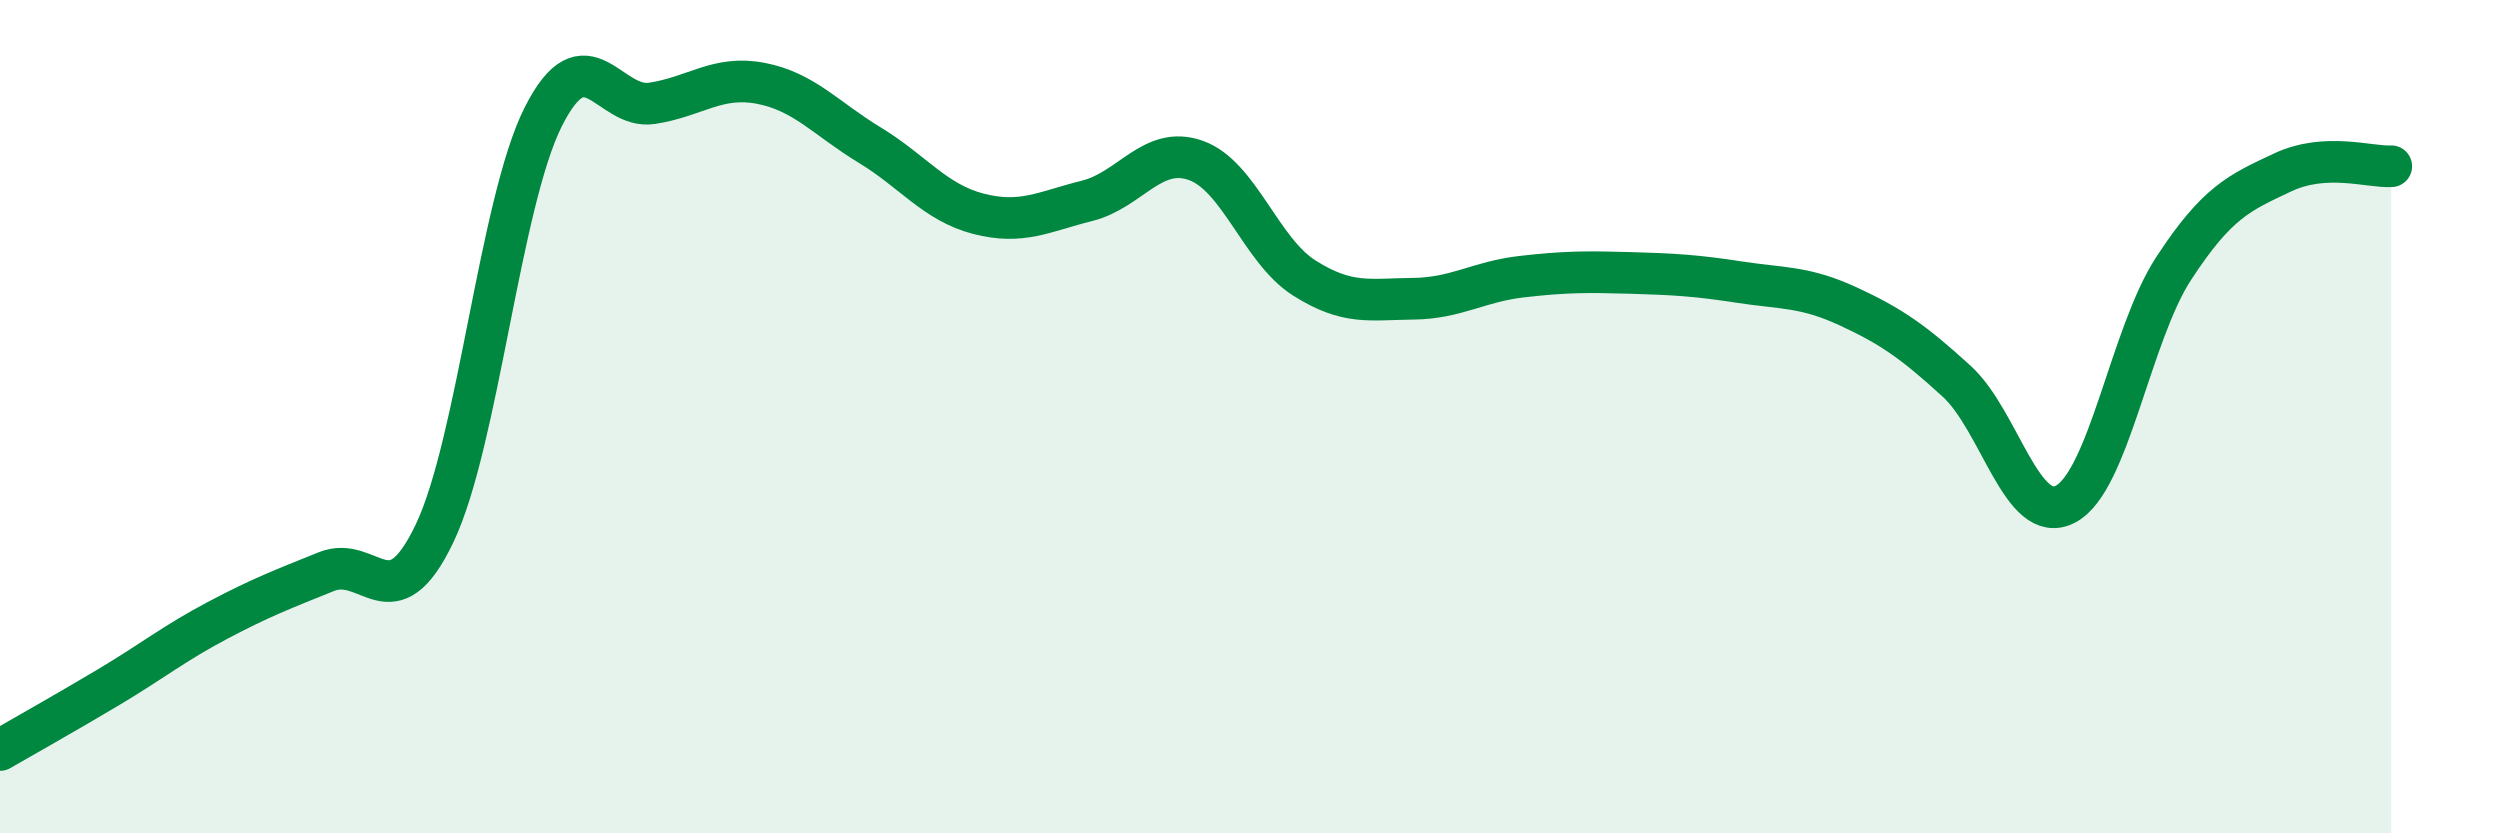
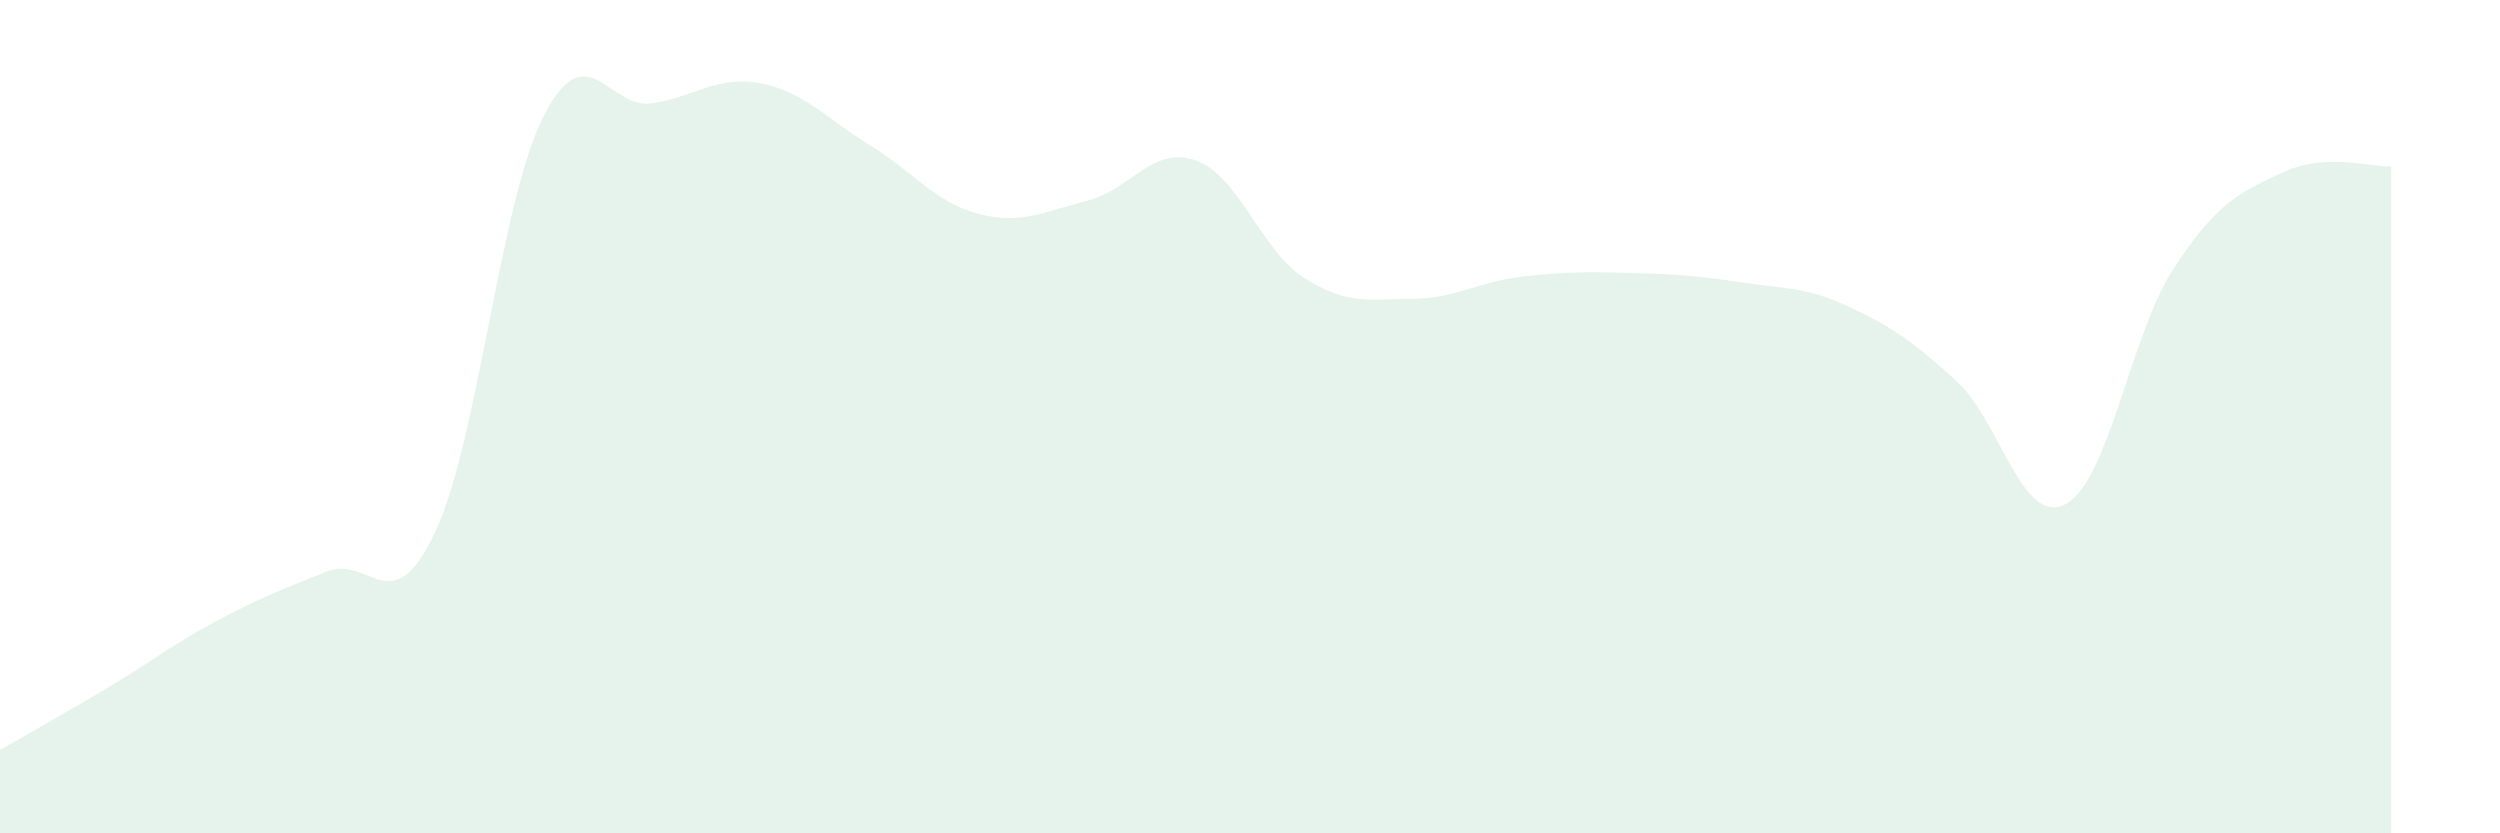
<svg xmlns="http://www.w3.org/2000/svg" width="60" height="20" viewBox="0 0 60 20">
  <path d="M 0,18 C 0.52,17.7 1.57,17.11 2.61,16.49 C 3.65,15.87 4.18,15.44 5.22,14.89 C 6.26,14.34 6.79,14.14 7.83,13.72 C 8.87,13.3 9.39,14.98 10.43,12.8 C 11.47,10.62 12,4.86 13.04,2.8 C 14.08,0.74 14.61,2.64 15.65,2.48 C 16.69,2.32 17.22,1.8 18.26,2 C 19.3,2.2 19.83,2.85 20.87,3.48 C 21.91,4.11 22.44,4.86 23.48,5.13 C 24.52,5.4 25.05,5.08 26.09,4.82 C 27.13,4.56 27.66,3.48 28.7,3.85 C 29.74,4.22 30.26,6.01 31.3,6.67 C 32.34,7.33 32.87,7.18 33.91,7.17 C 34.95,7.16 35.48,6.76 36.52,6.64 C 37.56,6.52 38.09,6.52 39.13,6.55 C 40.17,6.58 40.7,6.61 41.74,6.77 C 42.78,6.93 43.31,6.87 44.35,7.35 C 45.39,7.83 45.92,8.2 46.96,9.15 C 48,10.1 48.53,12.64 49.57,12.1 C 50.61,11.56 51.13,8.03 52.17,6.44 C 53.21,4.85 53.74,4.63 54.78,4.14 C 55.82,3.65 56.87,4.02 57.39,3.99L57.39 20L0 20Z" fill="#008740" opacity="0.1" stroke-linecap="round" stroke-linejoin="round" />
-   <path d="M 0,18 C 0.52,17.7 1.57,17.11 2.61,16.49 C 3.65,15.87 4.18,15.44 5.22,14.89 C 6.26,14.34 6.79,14.14 7.83,13.72 C 8.87,13.3 9.39,14.98 10.43,12.8 C 11.47,10.62 12,4.86 13.04,2.8 C 14.08,0.74 14.61,2.64 15.65,2.48 C 16.69,2.32 17.22,1.8 18.26,2 C 19.3,2.2 19.83,2.85 20.87,3.48 C 21.91,4.11 22.44,4.86 23.48,5.13 C 24.52,5.4 25.05,5.08 26.09,4.82 C 27.13,4.56 27.66,3.48 28.7,3.85 C 29.74,4.22 30.26,6.01 31.3,6.67 C 32.34,7.33 32.87,7.18 33.91,7.17 C 34.95,7.16 35.48,6.76 36.52,6.64 C 37.56,6.52 38.09,6.52 39.13,6.55 C 40.17,6.58 40.7,6.61 41.74,6.77 C 42.78,6.93 43.31,6.87 44.35,7.35 C 45.39,7.83 45.92,8.2 46.96,9.15 C 48,10.1 48.53,12.64 49.57,12.1 C 50.61,11.56 51.13,8.03 52.17,6.44 C 53.21,4.85 53.74,4.63 54.78,4.14 C 55.82,3.65 56.87,4.02 57.39,3.99" stroke="#008740" stroke-width="1" fill="none" stroke-linecap="round" stroke-linejoin="round" />
</svg>